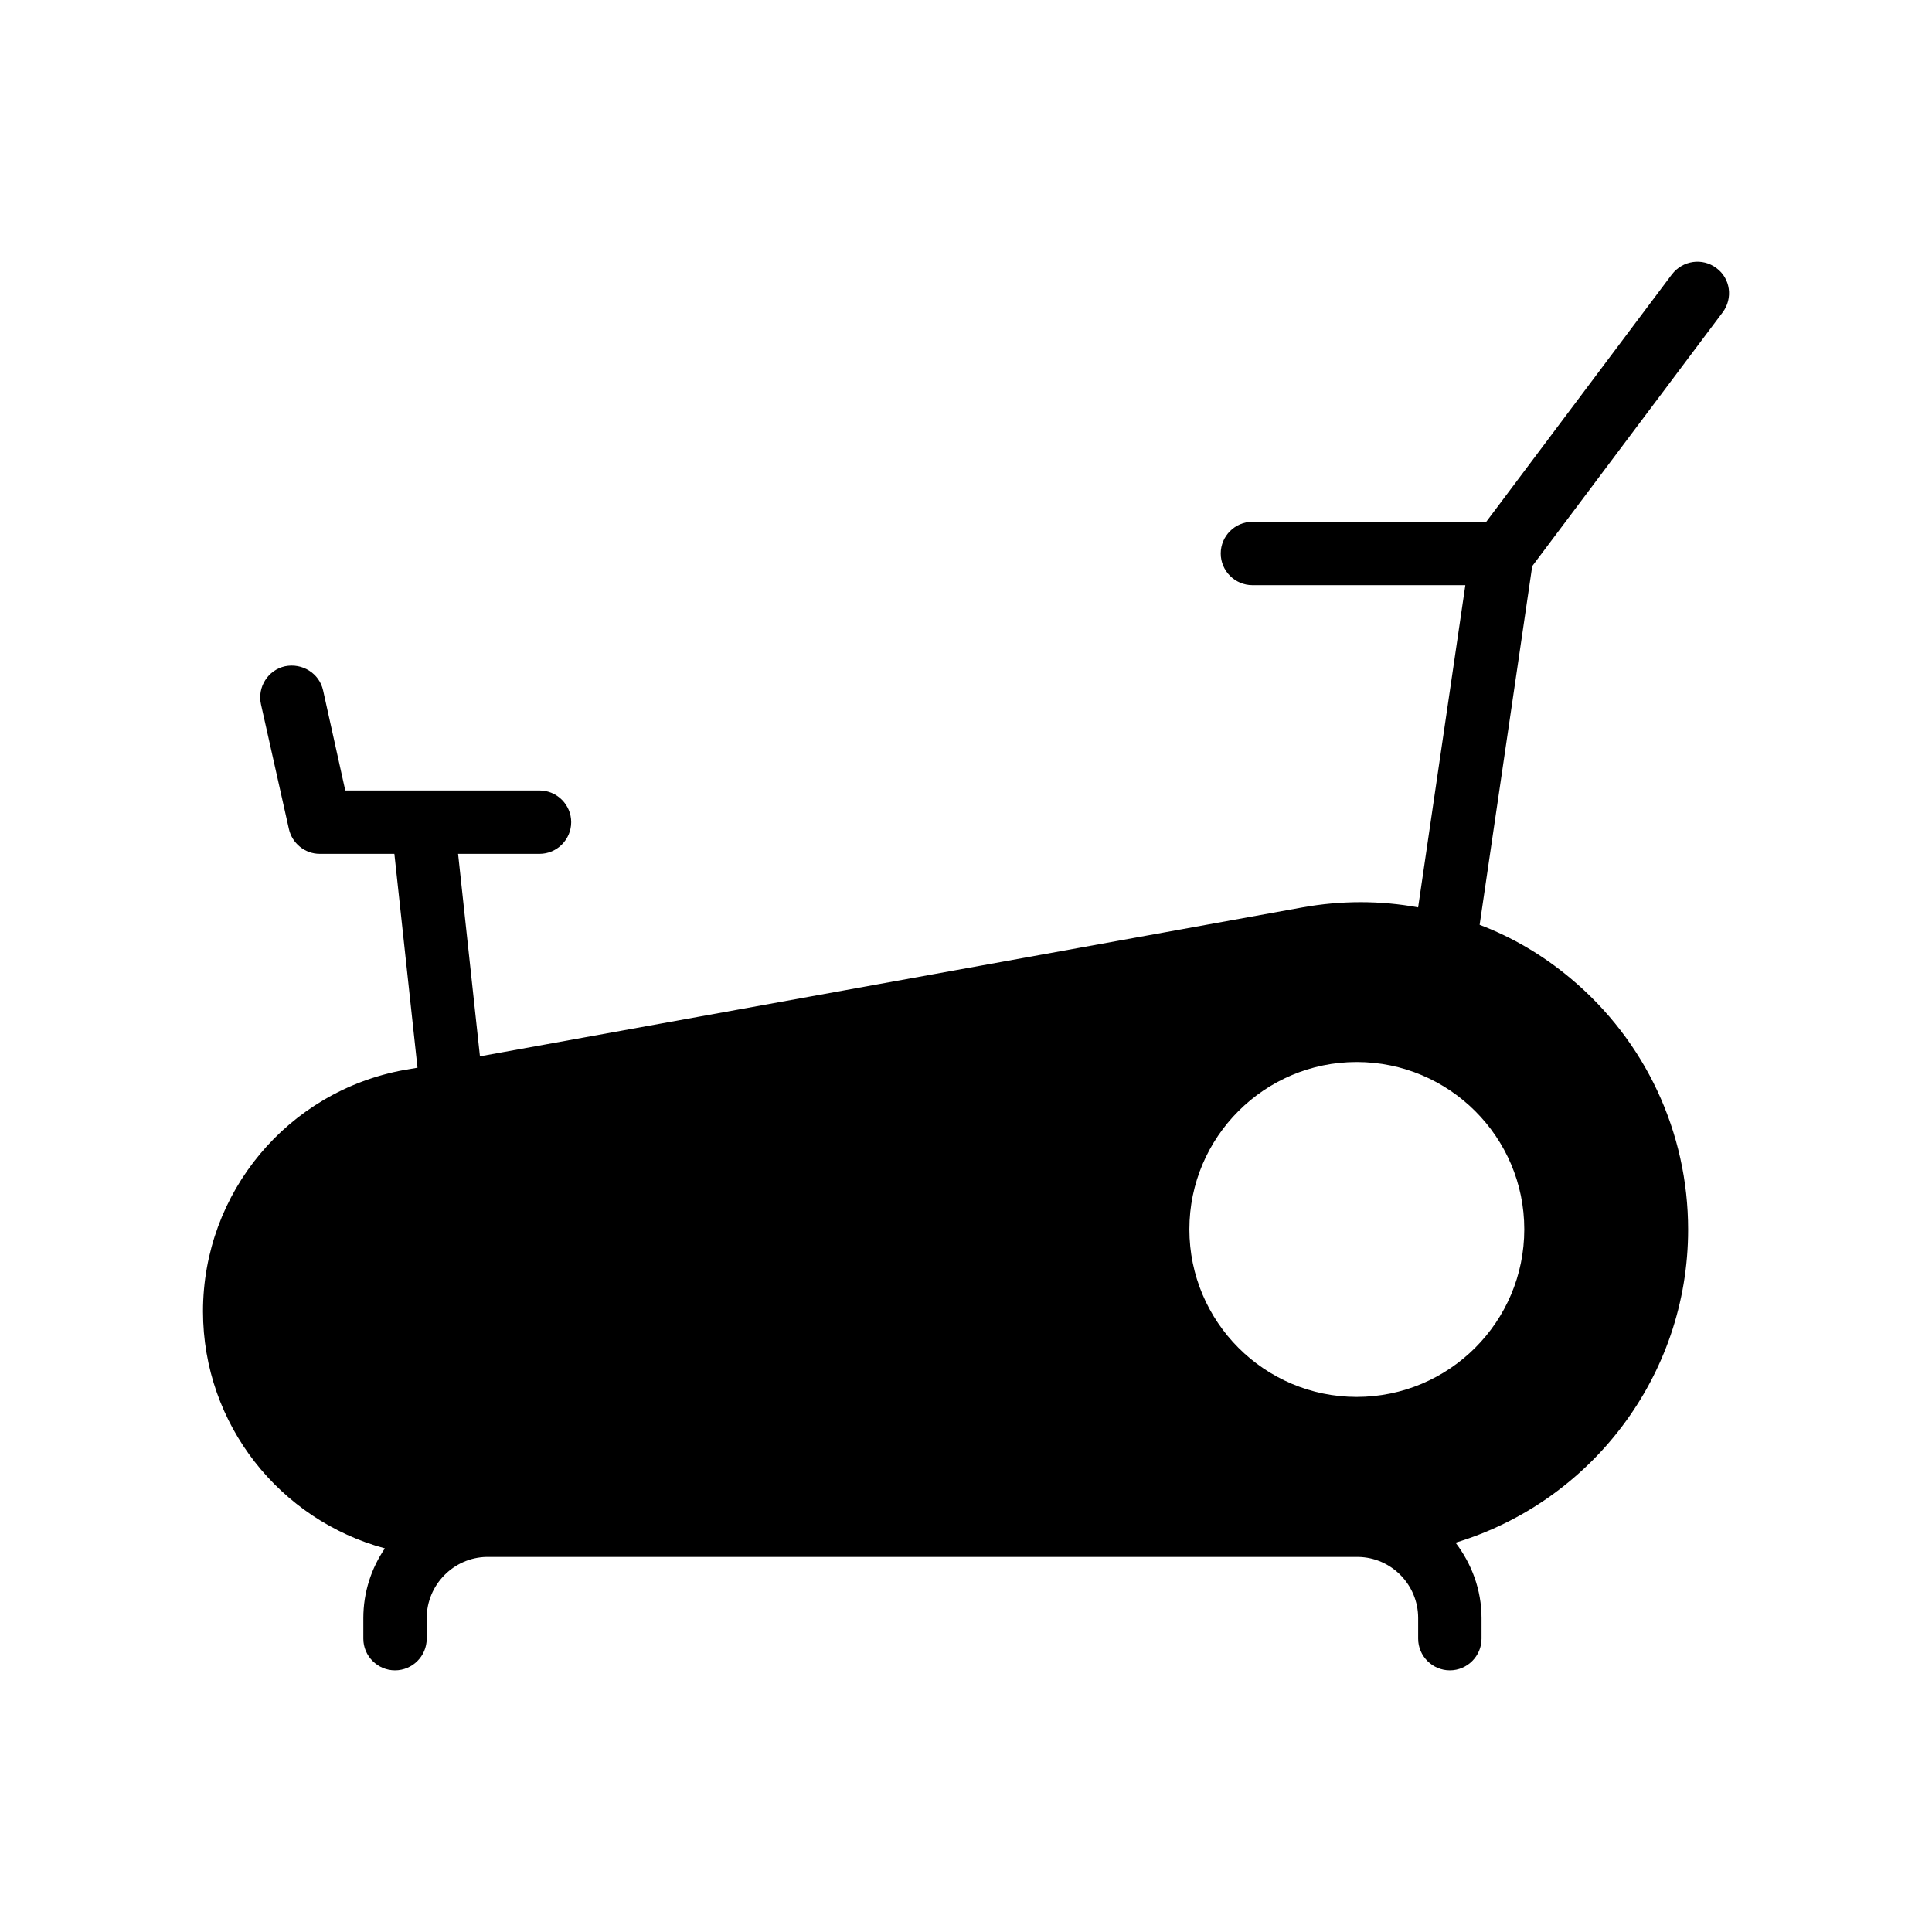
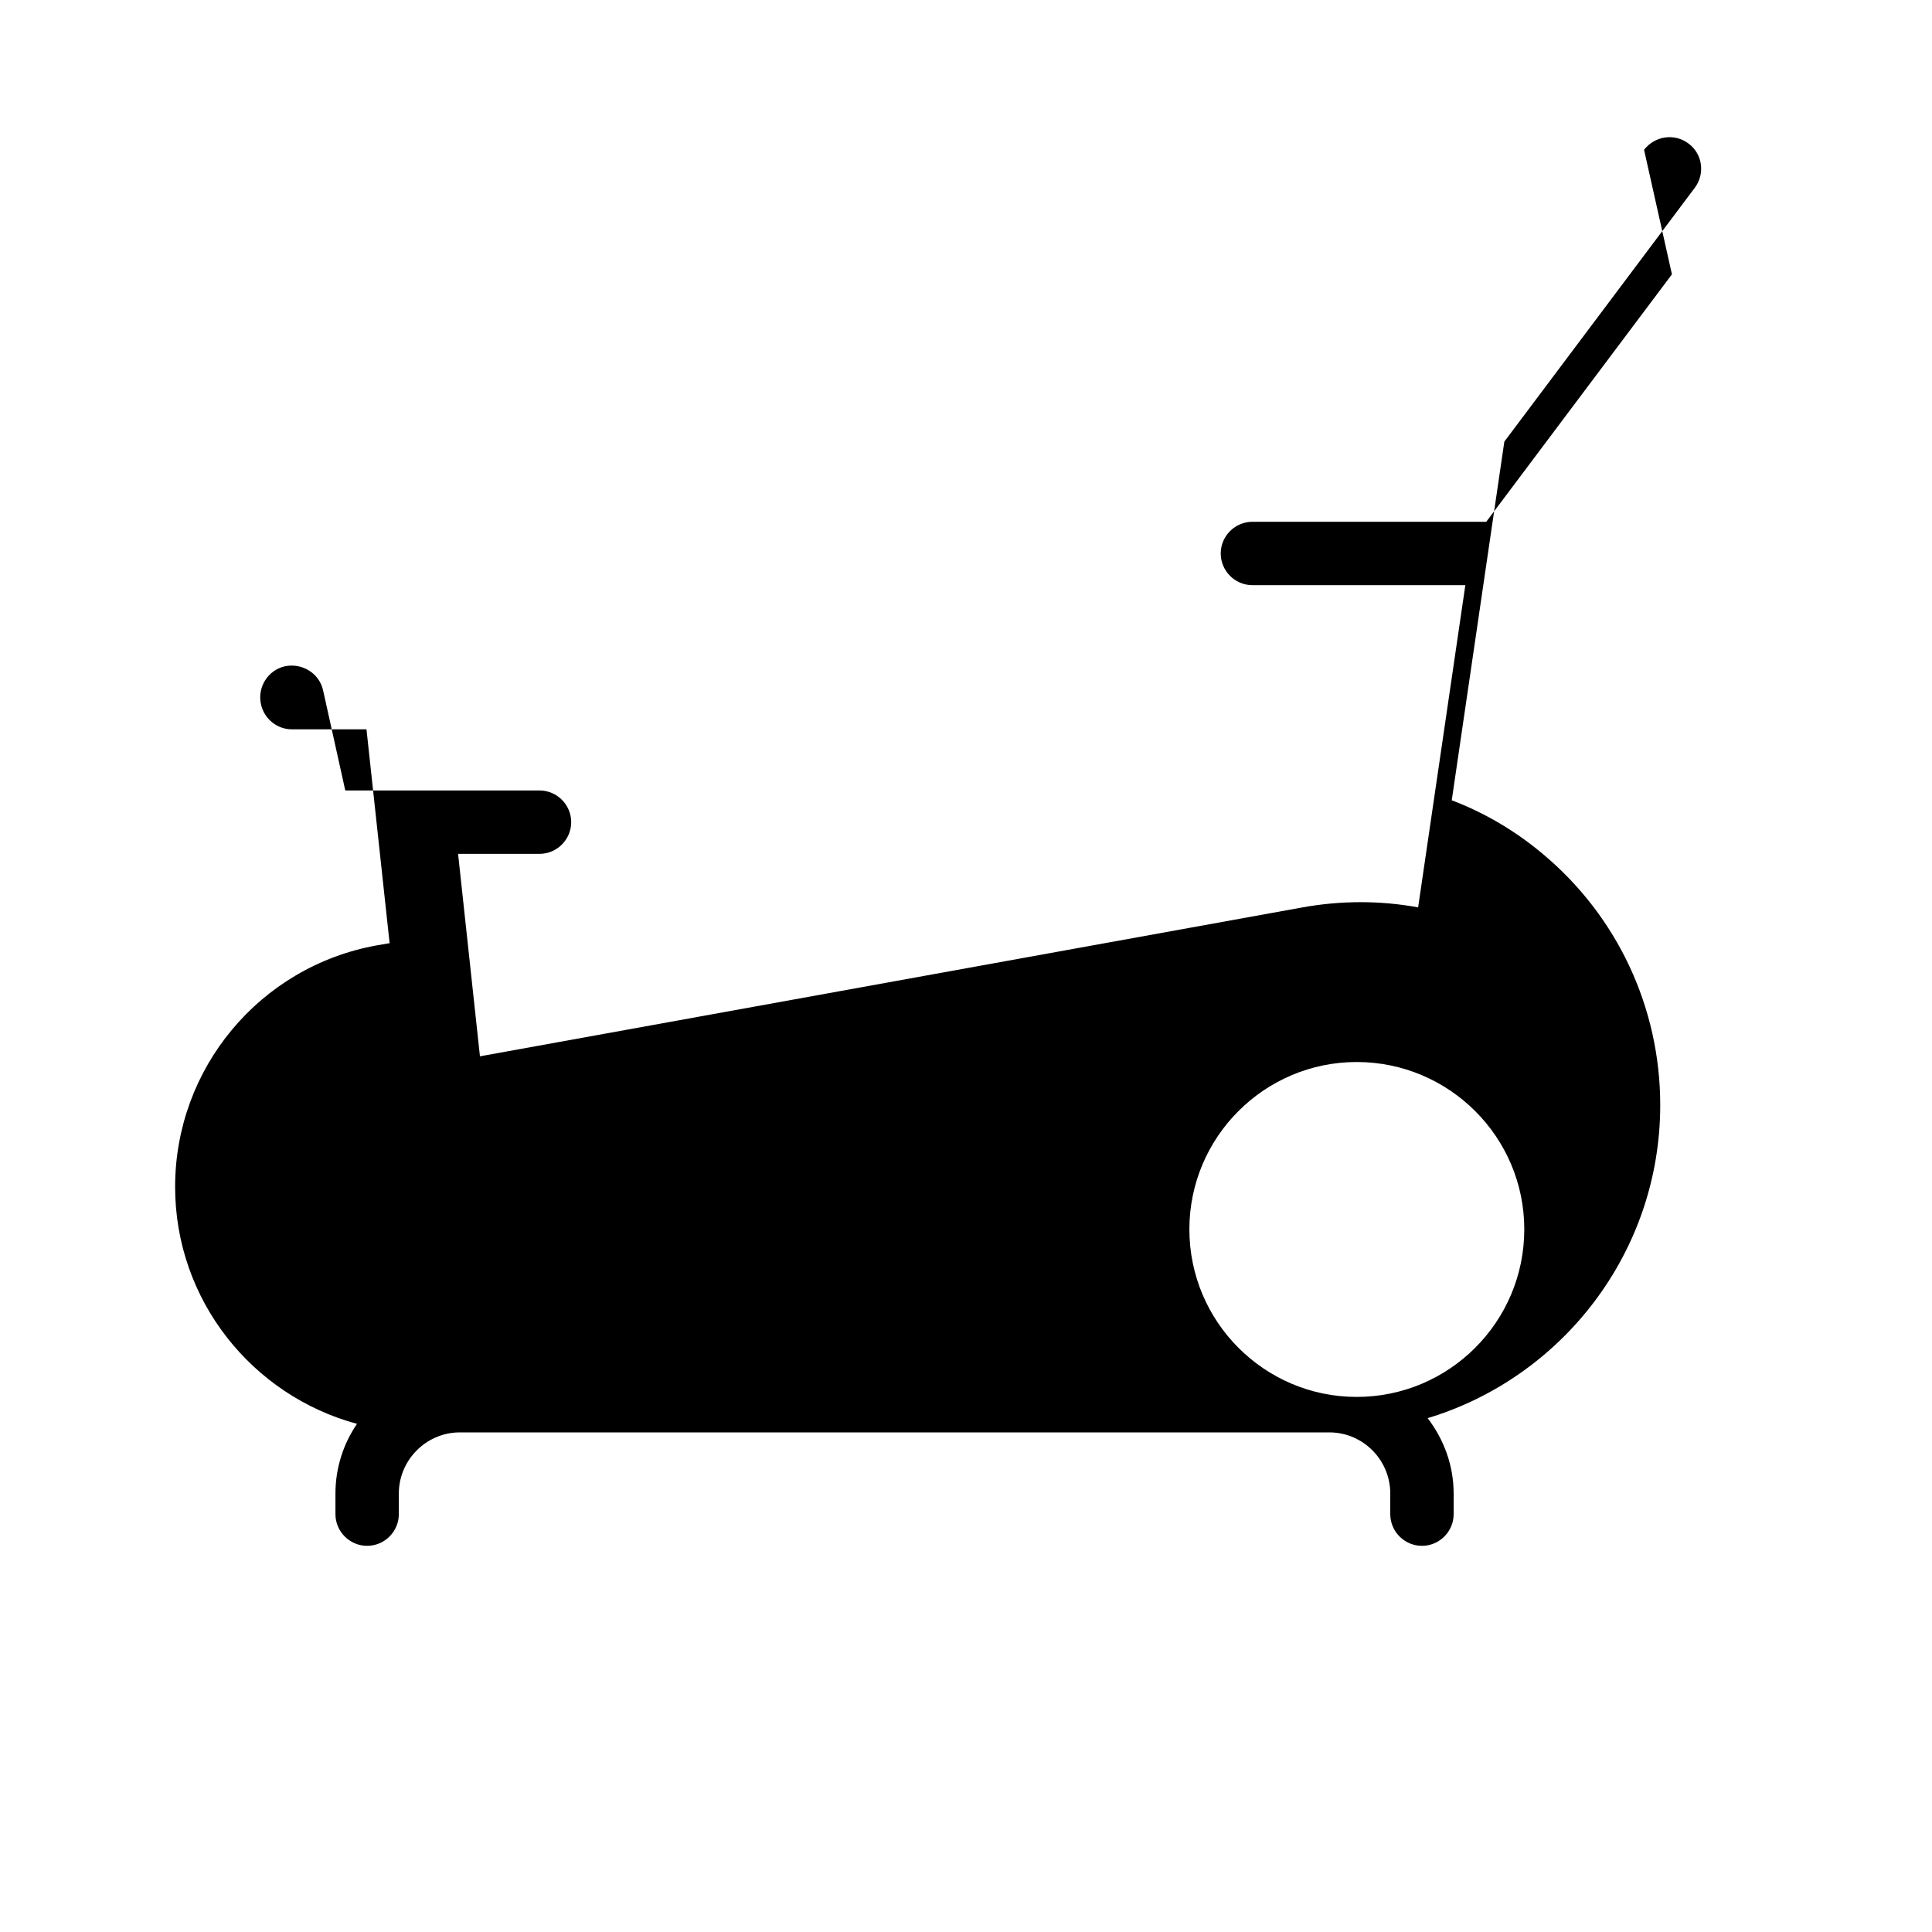
<svg xmlns="http://www.w3.org/2000/svg" fill="#000000" width="800px" height="800px" version="1.1" viewBox="144 144 512 512">
-   <path d="m587.08 216.7-49.207 65.578h-61.969c-4.617 0-8.398 3.777-8.398 8.398 0 4.617 3.777 8.398 8.398 8.398h56.426l-12.512 85.395c-9.992-1.848-20.402-1.848-30.648 0l-217.98 39.465-5.793-53.656h21.578c4.617 0 8.398-3.777 8.398-8.398 0-4.617-3.777-8.398-8.398-8.398h-51.473l-5.879-26.535c-1.008-4.535-5.543-7.305-10.078-6.383-4.535 1.008-7.391 5.543-6.383 10.078l7.391 33c0.84 3.863 4.281 6.633 8.145 6.633h19.816l6.129 56.68-3.441 0.586c-30.984 5.625-53.402 32.578-53.402 63.984 0 30.062 20.488 55.336 48.199 62.809-3.609 5.289-5.711 11.672-5.711 18.473v5.457c0 4.617 3.777 8.398 8.398 8.398 4.617 0 8.398-3.777 8.398-8.398v-5.457c0-8.816 7.137-16.039 15.871-16.207h231c8.816 0.168 15.871 7.391 15.871 16.207v5.457c0 4.617 3.777 8.398 8.398 8.398 4.617 0 8.398-3.777 8.398-8.398v-5.457c0-7.473-2.602-14.359-6.887-19.984 35.602-10.746 61.633-43.914 61.633-82.961 0-25.777-11.336-50.047-31.152-66.586-7.305-6.129-15.449-10.914-24.098-14.191l13.938-95.051 50.465-67.258c2.769-3.695 2.098-8.984-1.68-11.754-3.695-2.769-8.902-2.016-11.758 1.68zm-39.129 253.08c0 24.52-19.902 44.418-44.418 44.418-24.434 0-44.336-19.902-44.336-44.418 0-24.434 19.902-44.336 44.336-44.336 24.52 0 44.418 19.898 44.418 44.336z" />
+   <path d="m587.08 216.7-49.207 65.578h-61.969c-4.617 0-8.398 3.777-8.398 8.398 0 4.617 3.777 8.398 8.398 8.398h56.426l-12.512 85.395c-9.992-1.848-20.402-1.848-30.648 0l-217.98 39.465-5.793-53.656h21.578c4.617 0 8.398-3.777 8.398-8.398 0-4.617-3.777-8.398-8.398-8.398h-51.473l-5.879-26.535c-1.008-4.535-5.543-7.305-10.078-6.383-4.535 1.008-7.391 5.543-6.383 10.078c0.84 3.863 4.281 6.633 8.145 6.633h19.816l6.129 56.68-3.441 0.586c-30.984 5.625-53.402 32.578-53.402 63.984 0 30.062 20.488 55.336 48.199 62.809-3.609 5.289-5.711 11.672-5.711 18.473v5.457c0 4.617 3.777 8.398 8.398 8.398 4.617 0 8.398-3.777 8.398-8.398v-5.457c0-8.816 7.137-16.039 15.871-16.207h231c8.816 0.168 15.871 7.391 15.871 16.207v5.457c0 4.617 3.777 8.398 8.398 8.398 4.617 0 8.398-3.777 8.398-8.398v-5.457c0-7.473-2.602-14.359-6.887-19.984 35.602-10.746 61.633-43.914 61.633-82.961 0-25.777-11.336-50.047-31.152-66.586-7.305-6.129-15.449-10.914-24.098-14.191l13.938-95.051 50.465-67.258c2.769-3.695 2.098-8.984-1.68-11.754-3.695-2.769-8.902-2.016-11.758 1.68zm-39.129 253.08c0 24.52-19.902 44.418-44.418 44.418-24.434 0-44.336-19.902-44.336-44.418 0-24.434 19.902-44.336 44.336-44.336 24.52 0 44.418 19.898 44.418 44.336z" />
</svg>